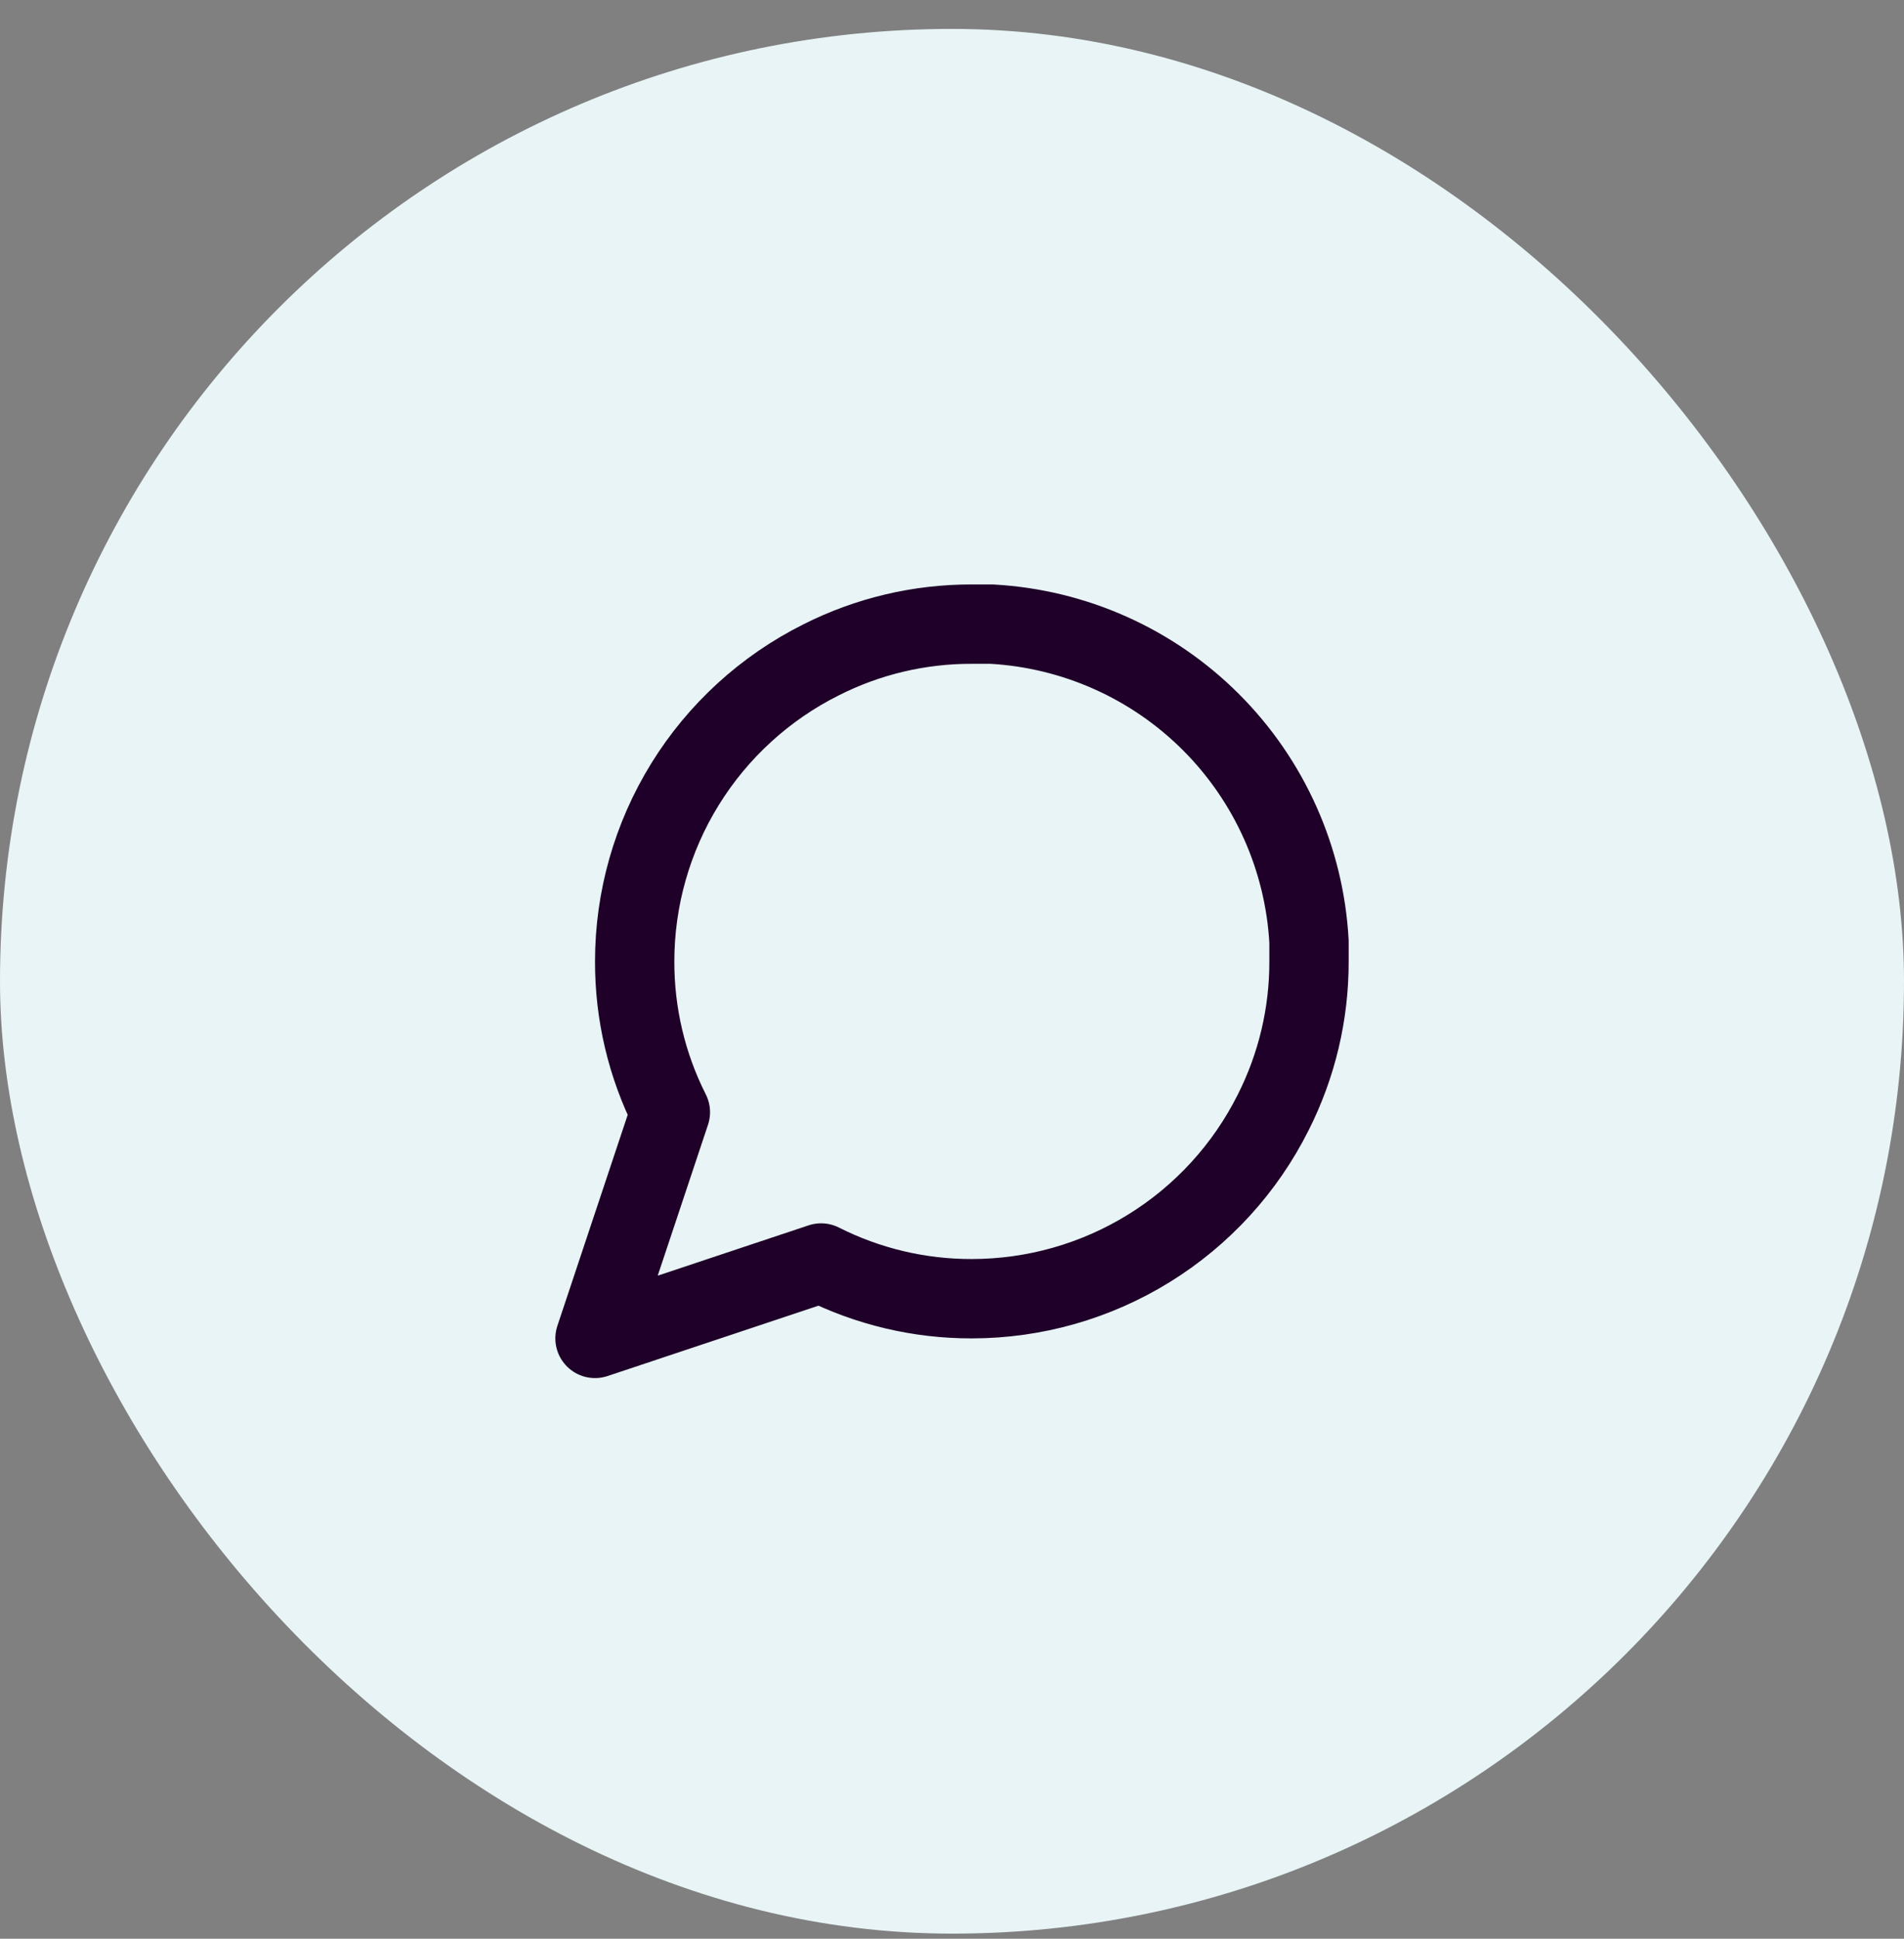
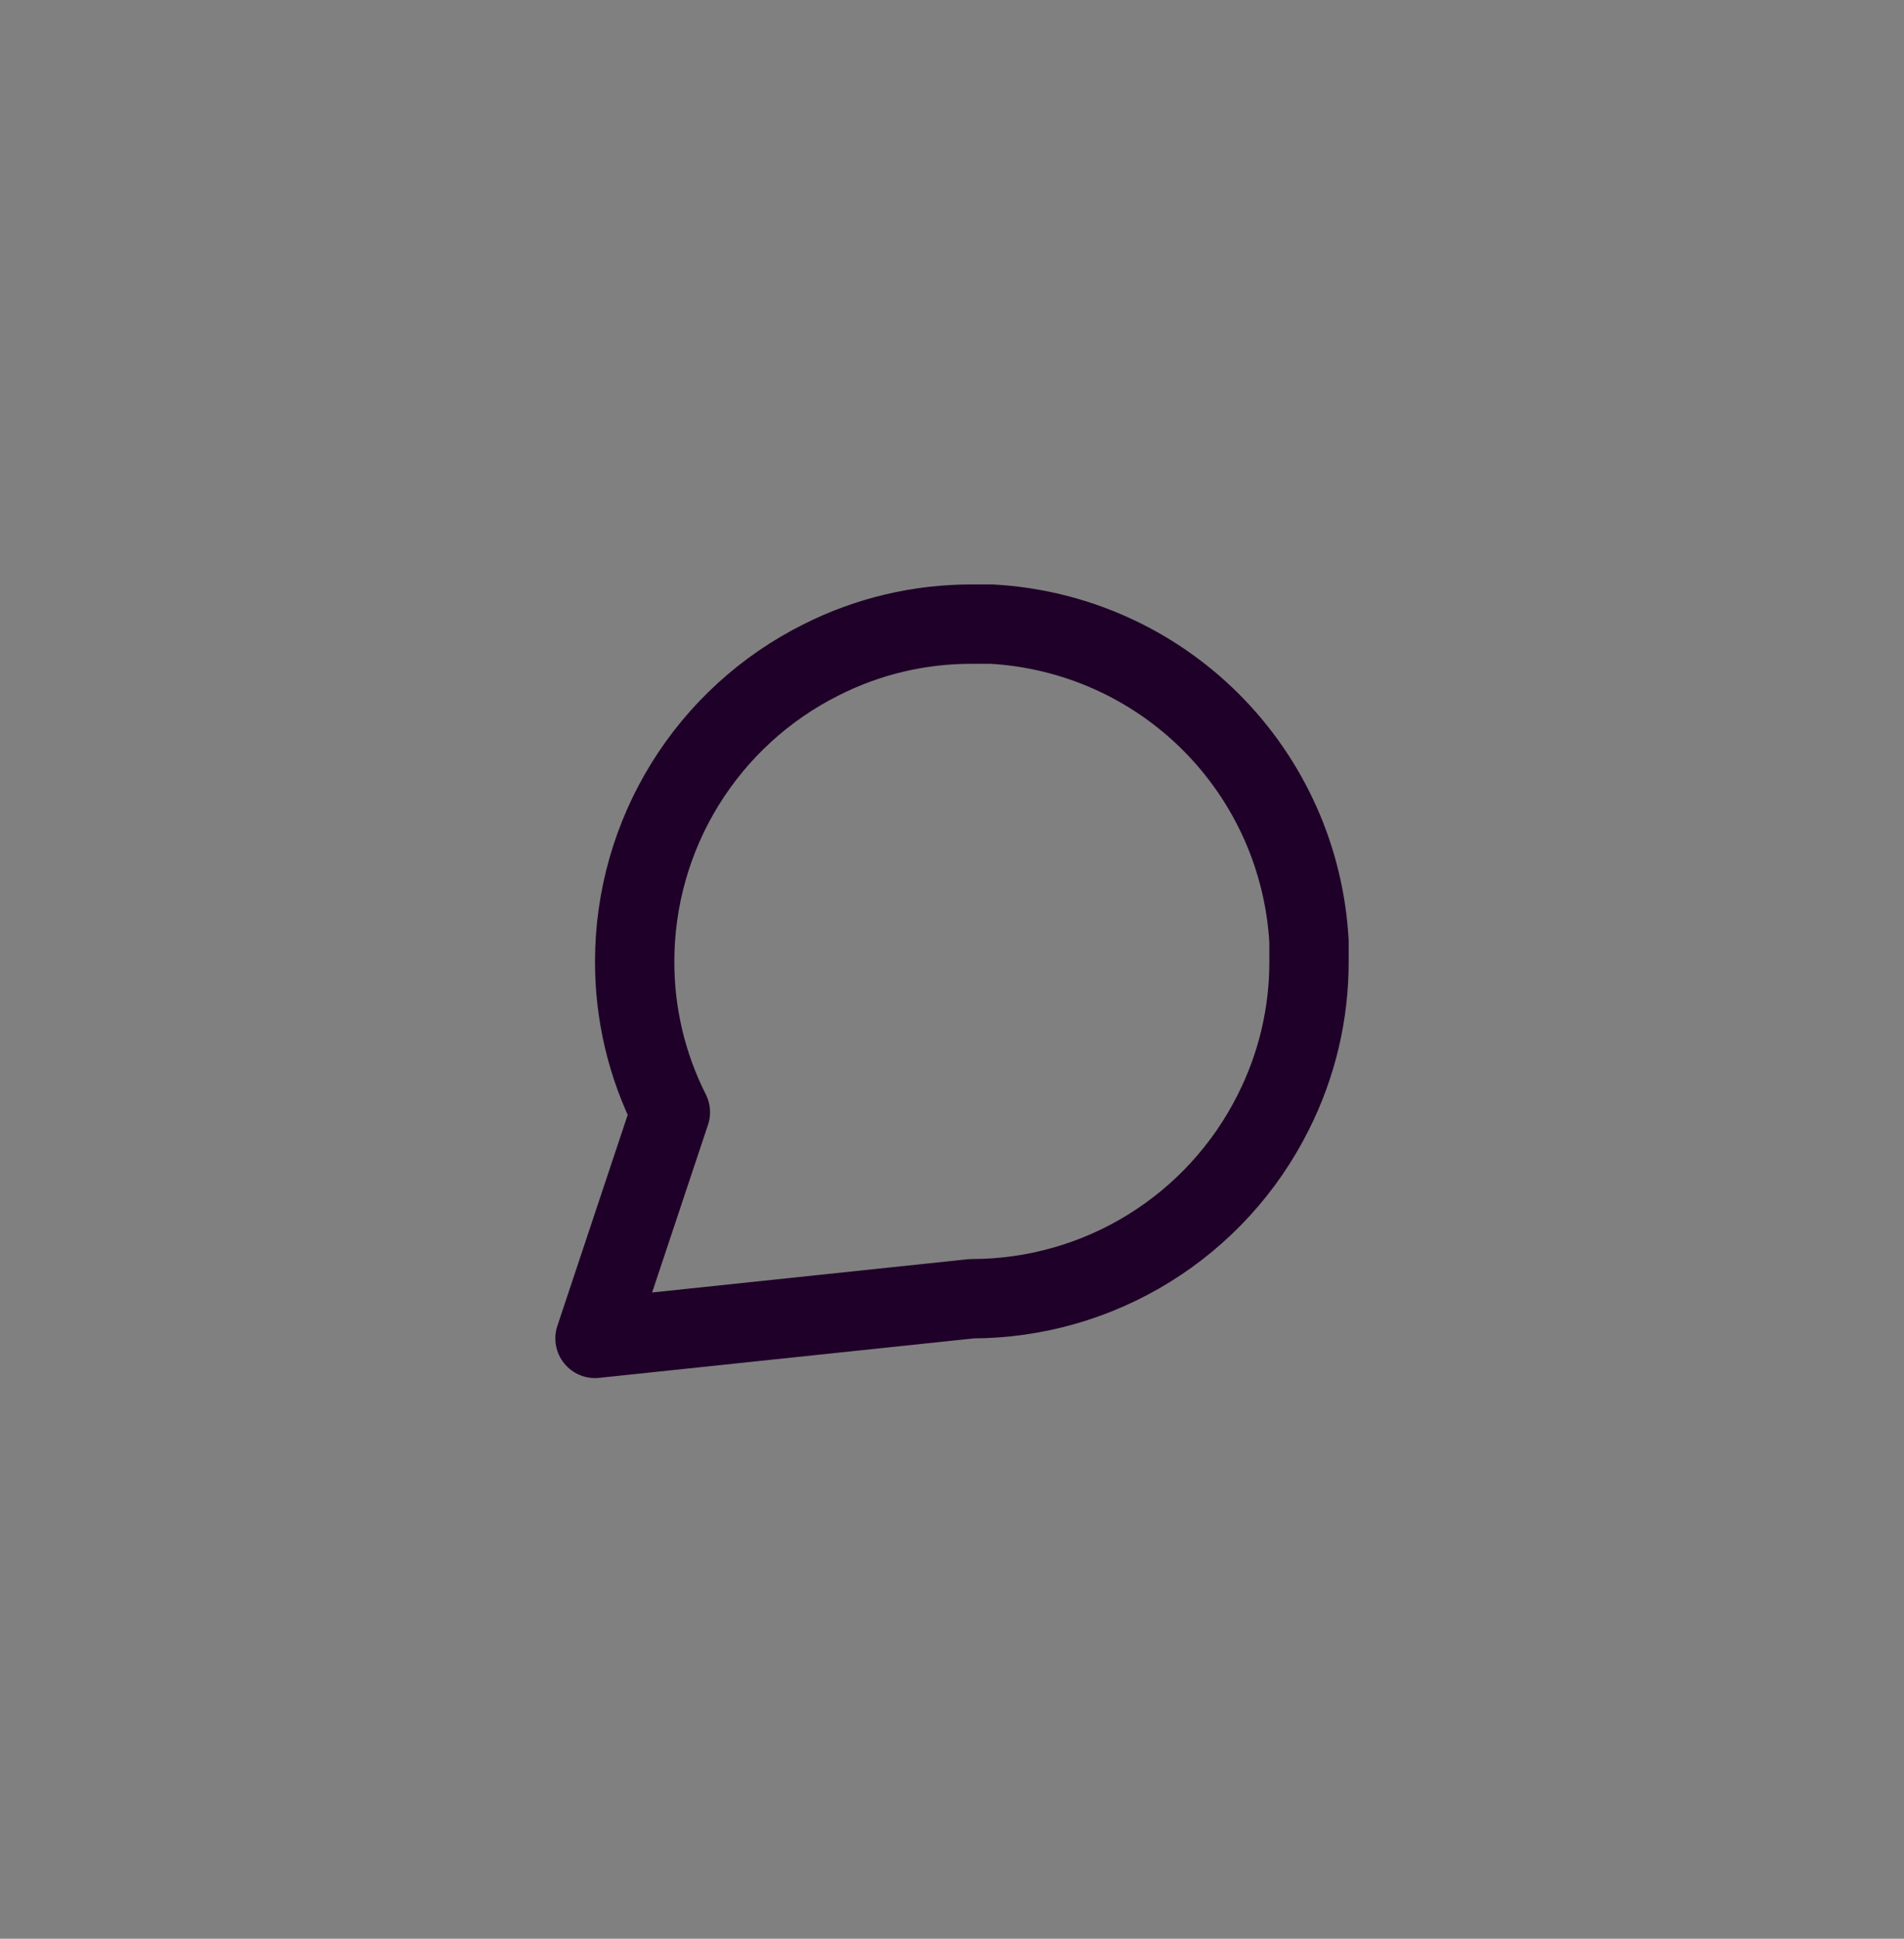
<svg xmlns="http://www.w3.org/2000/svg" width="56" height="57" viewBox="0 0 56 57" fill="none">
  <rect x="0" y="0" width="56" height="57" fill="#808080" stroke="none" />
-   <rect y="0.85" width="56" height="56" rx="28" fill="#E8F4F6" />
-   <path d="M38.5 28.266C38.504 29.806 38.144 31.325 37.45 32.7C36.627 34.347 35.361 35.732 33.795 36.7C32.229 37.669 30.425 38.182 28.583 38.183C27.044 38.187 25.524 37.827 24.15 37.133L17.5 39.35L19.717 32.7C19.022 31.325 18.663 29.806 18.667 28.266C18.667 26.425 19.181 24.62 20.149 23.054C21.118 21.488 22.503 20.223 24.15 19.4C25.524 18.705 27.044 18.346 28.583 18.35H29.167C31.598 18.484 33.895 19.51 35.617 21.232C37.339 22.954 38.366 25.251 38.5 27.683V28.266Z" stroke="#1f0028" stroke-width="2.333" stroke-linecap="round" stroke-linejoin="round" />
+   <path d="M38.5 28.266C38.504 29.806 38.144 31.325 37.45 32.7C36.627 34.347 35.361 35.732 33.795 36.7C32.229 37.669 30.425 38.182 28.583 38.183L17.5 39.35L19.717 32.7C19.022 31.325 18.663 29.806 18.667 28.266C18.667 26.425 19.181 24.62 20.149 23.054C21.118 21.488 22.503 20.223 24.15 19.4C25.524 18.705 27.044 18.346 28.583 18.35H29.167C31.598 18.484 33.895 19.51 35.617 21.232C37.339 22.954 38.366 25.251 38.5 27.683V28.266Z" stroke="#1f0028" stroke-width="2.333" stroke-linecap="round" stroke-linejoin="round" />
</svg>